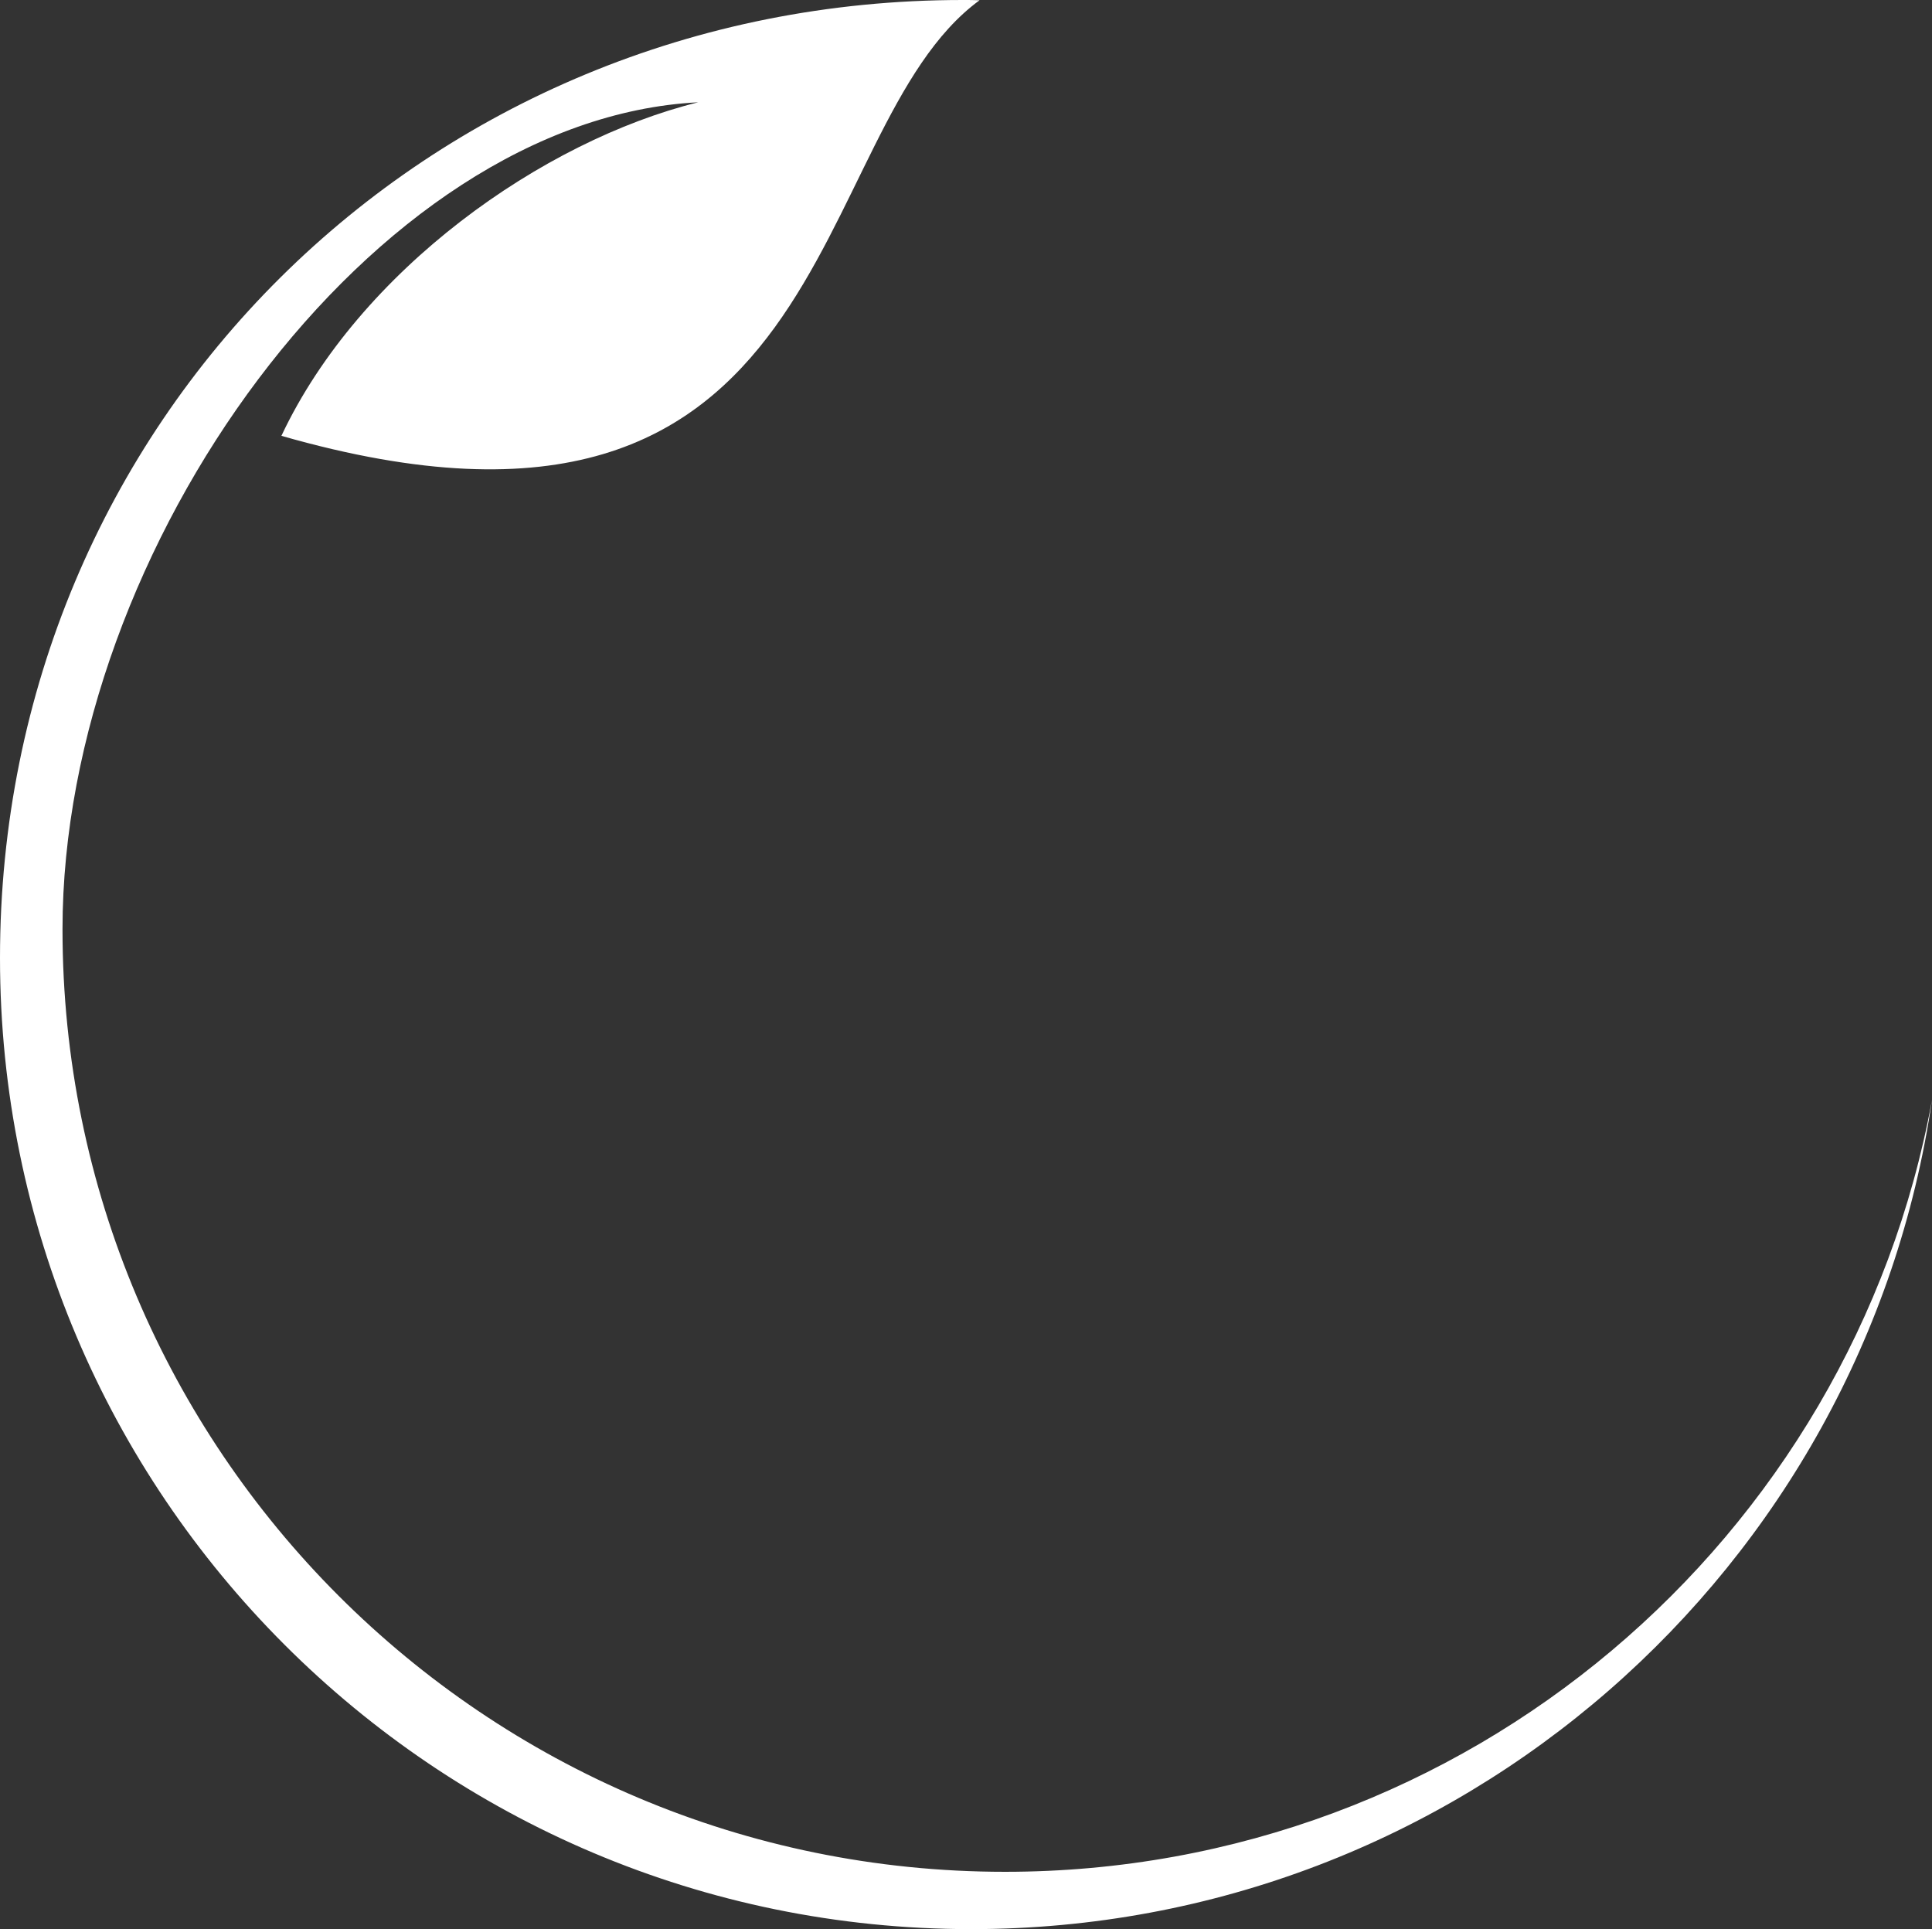
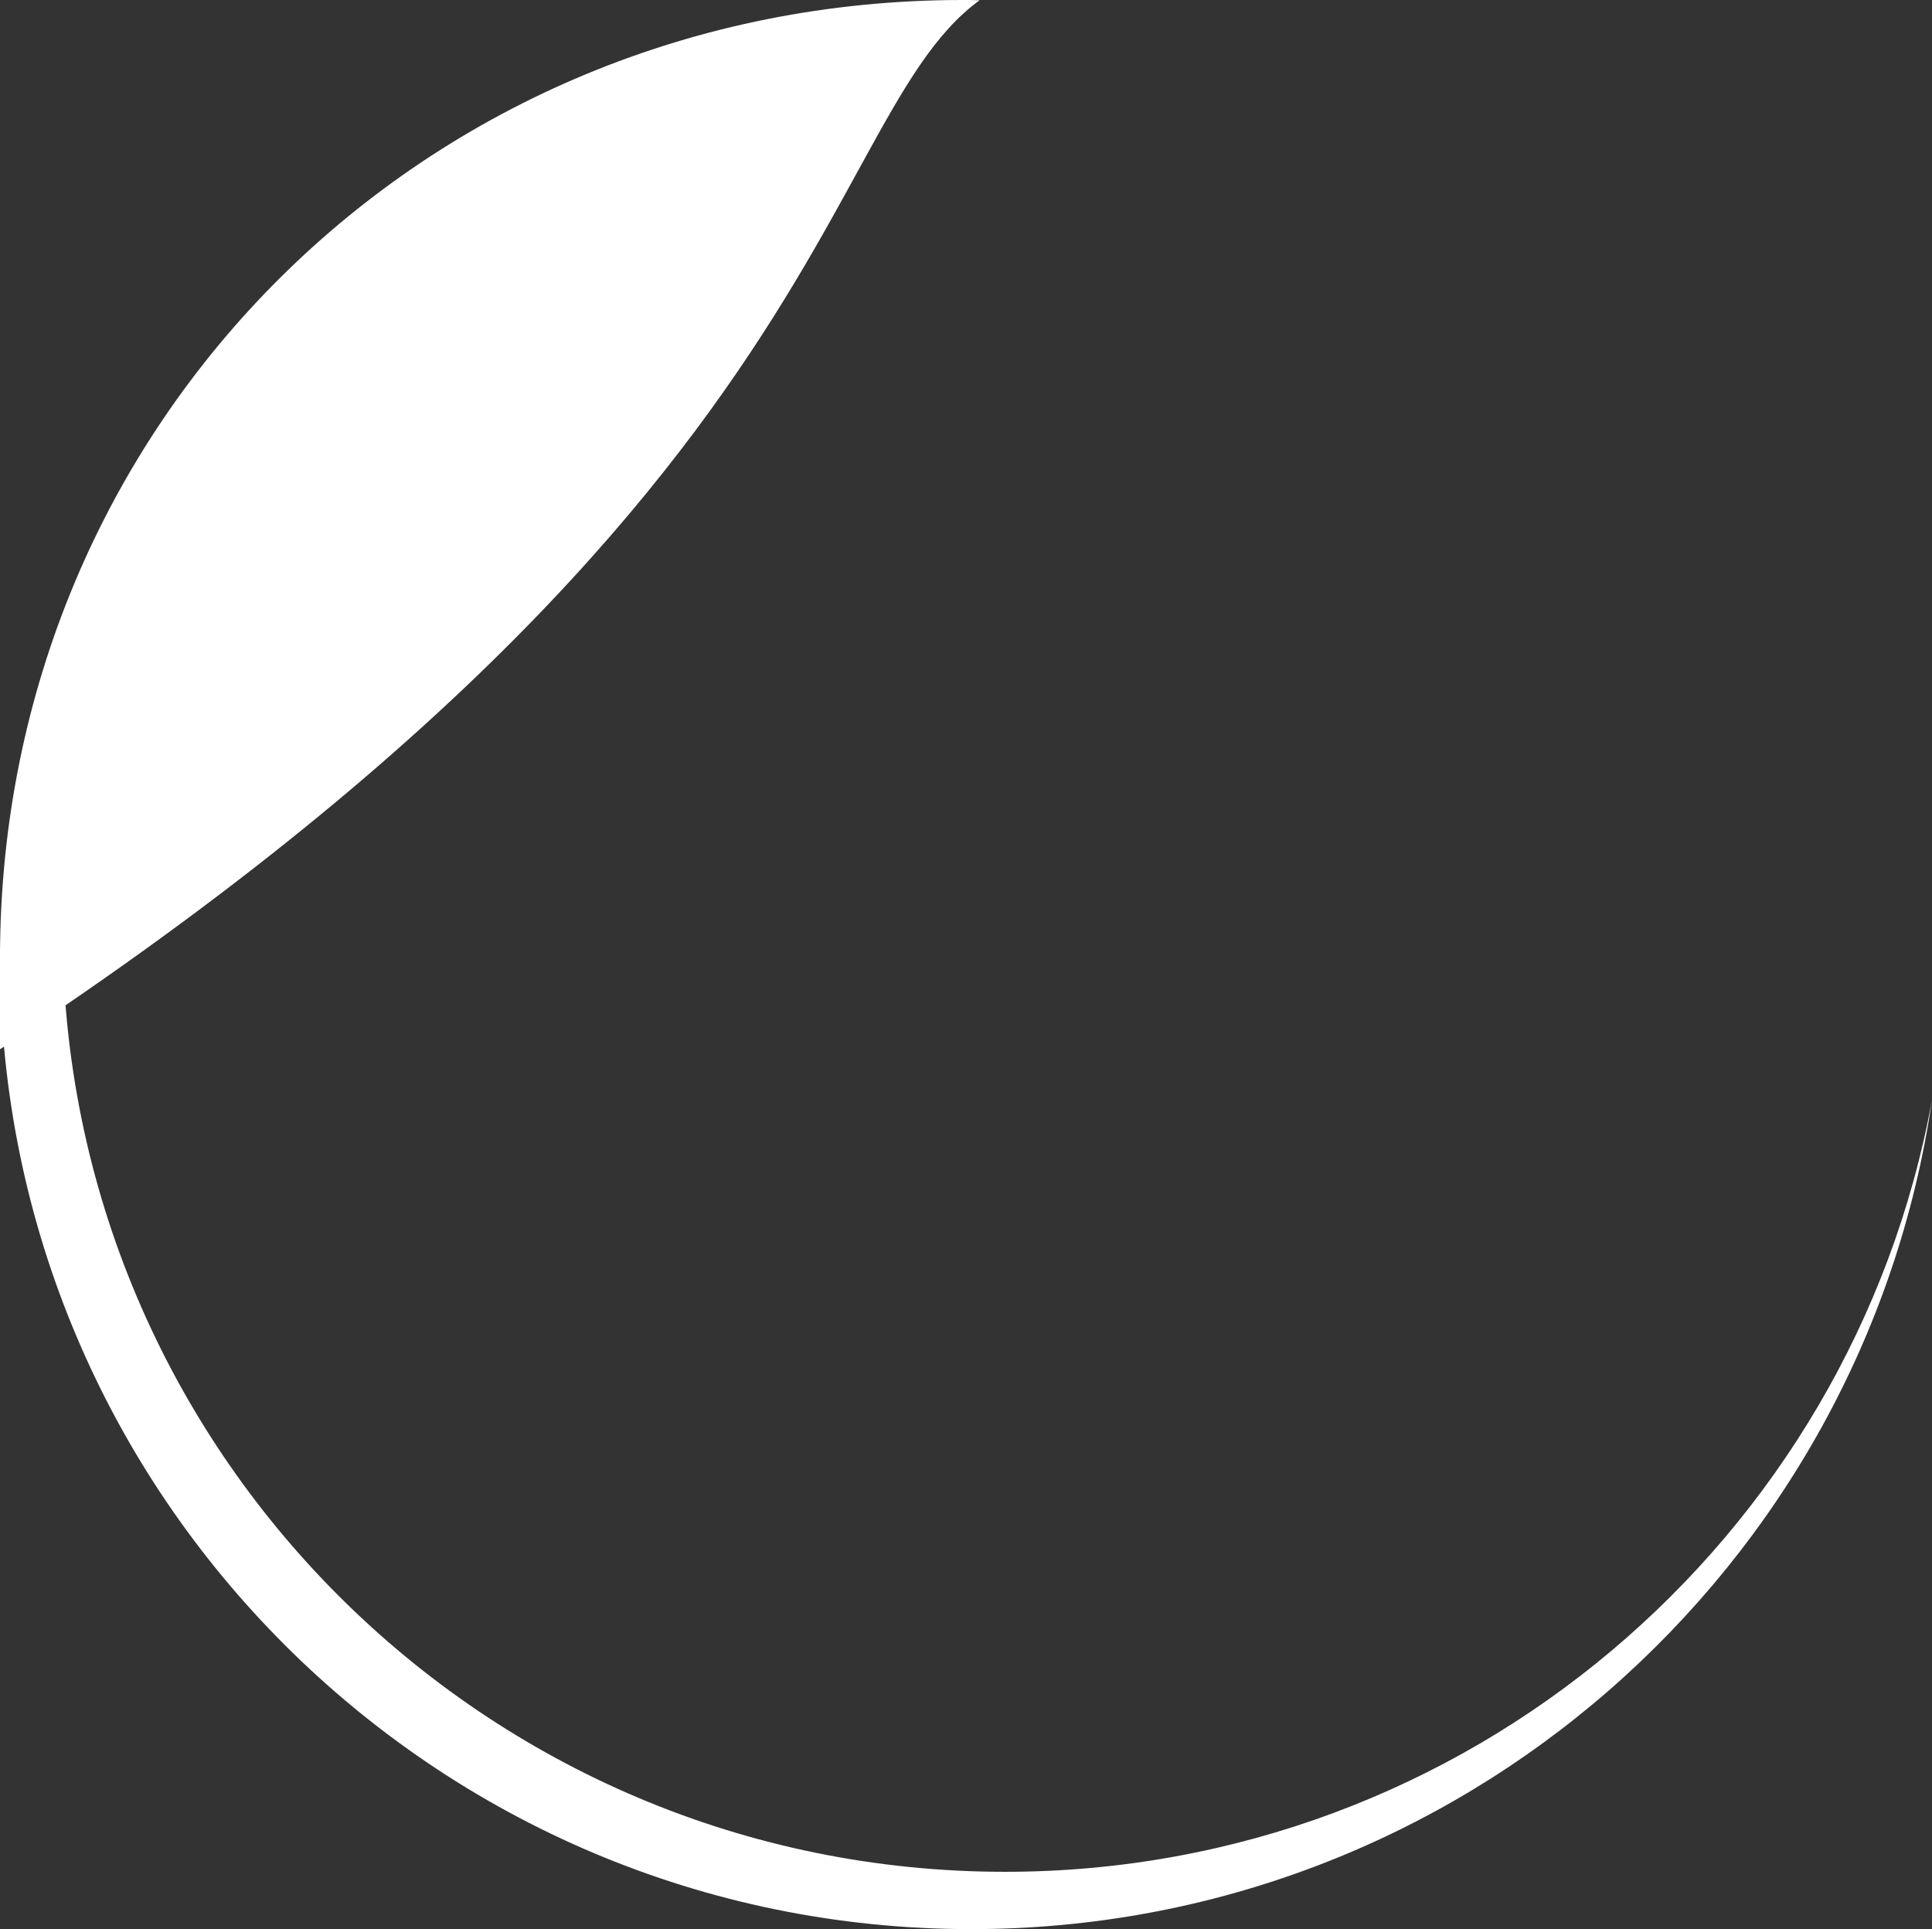
<svg xmlns="http://www.w3.org/2000/svg" fill="#000000" height="780.8" preserveAspectRatio="xMidYMid meet" version="1" viewBox="0.0 0.0 782.0 780.8" width="782" zoomAndPan="magnify">
  <rect x="0.0" y="0.0" width="782.0" height="780.8" fill="#333333" stroke="none" />
  <g id="change1_1">
-     <path d="M406.8,757.6c-210.7,0-381.5-170.8-381.5-381.5c0-154.3,125.7-328,257.3-334.7 c-63,15.6-137.1,67.9-168.7,135C341.7,241.7,324.4,52.8,396.5,0.1C394.2,0,392,0,389.6,0C172.5,0,0,170.6,0,387.7 s176,393.1,393.1,393.1c197.6,0,361.1-145.8,388.9-335.6C749.5,622.9,593.9,757.6,406.8,757.6z" fill="#ffffff" />
+     <path d="M406.8,757.6c-210.7,0-381.5-170.8-381.5-381.5c-63,15.6-137.1,67.9-168.7,135C341.7,241.7,324.4,52.8,396.5,0.1C394.2,0,392,0,389.6,0C172.5,0,0,170.6,0,387.7 s176,393.1,393.1,393.1c197.6,0,361.1-145.8,388.9-335.6C749.5,622.9,593.9,757.6,406.8,757.6z" fill="#ffffff" />
  </g>
</svg>